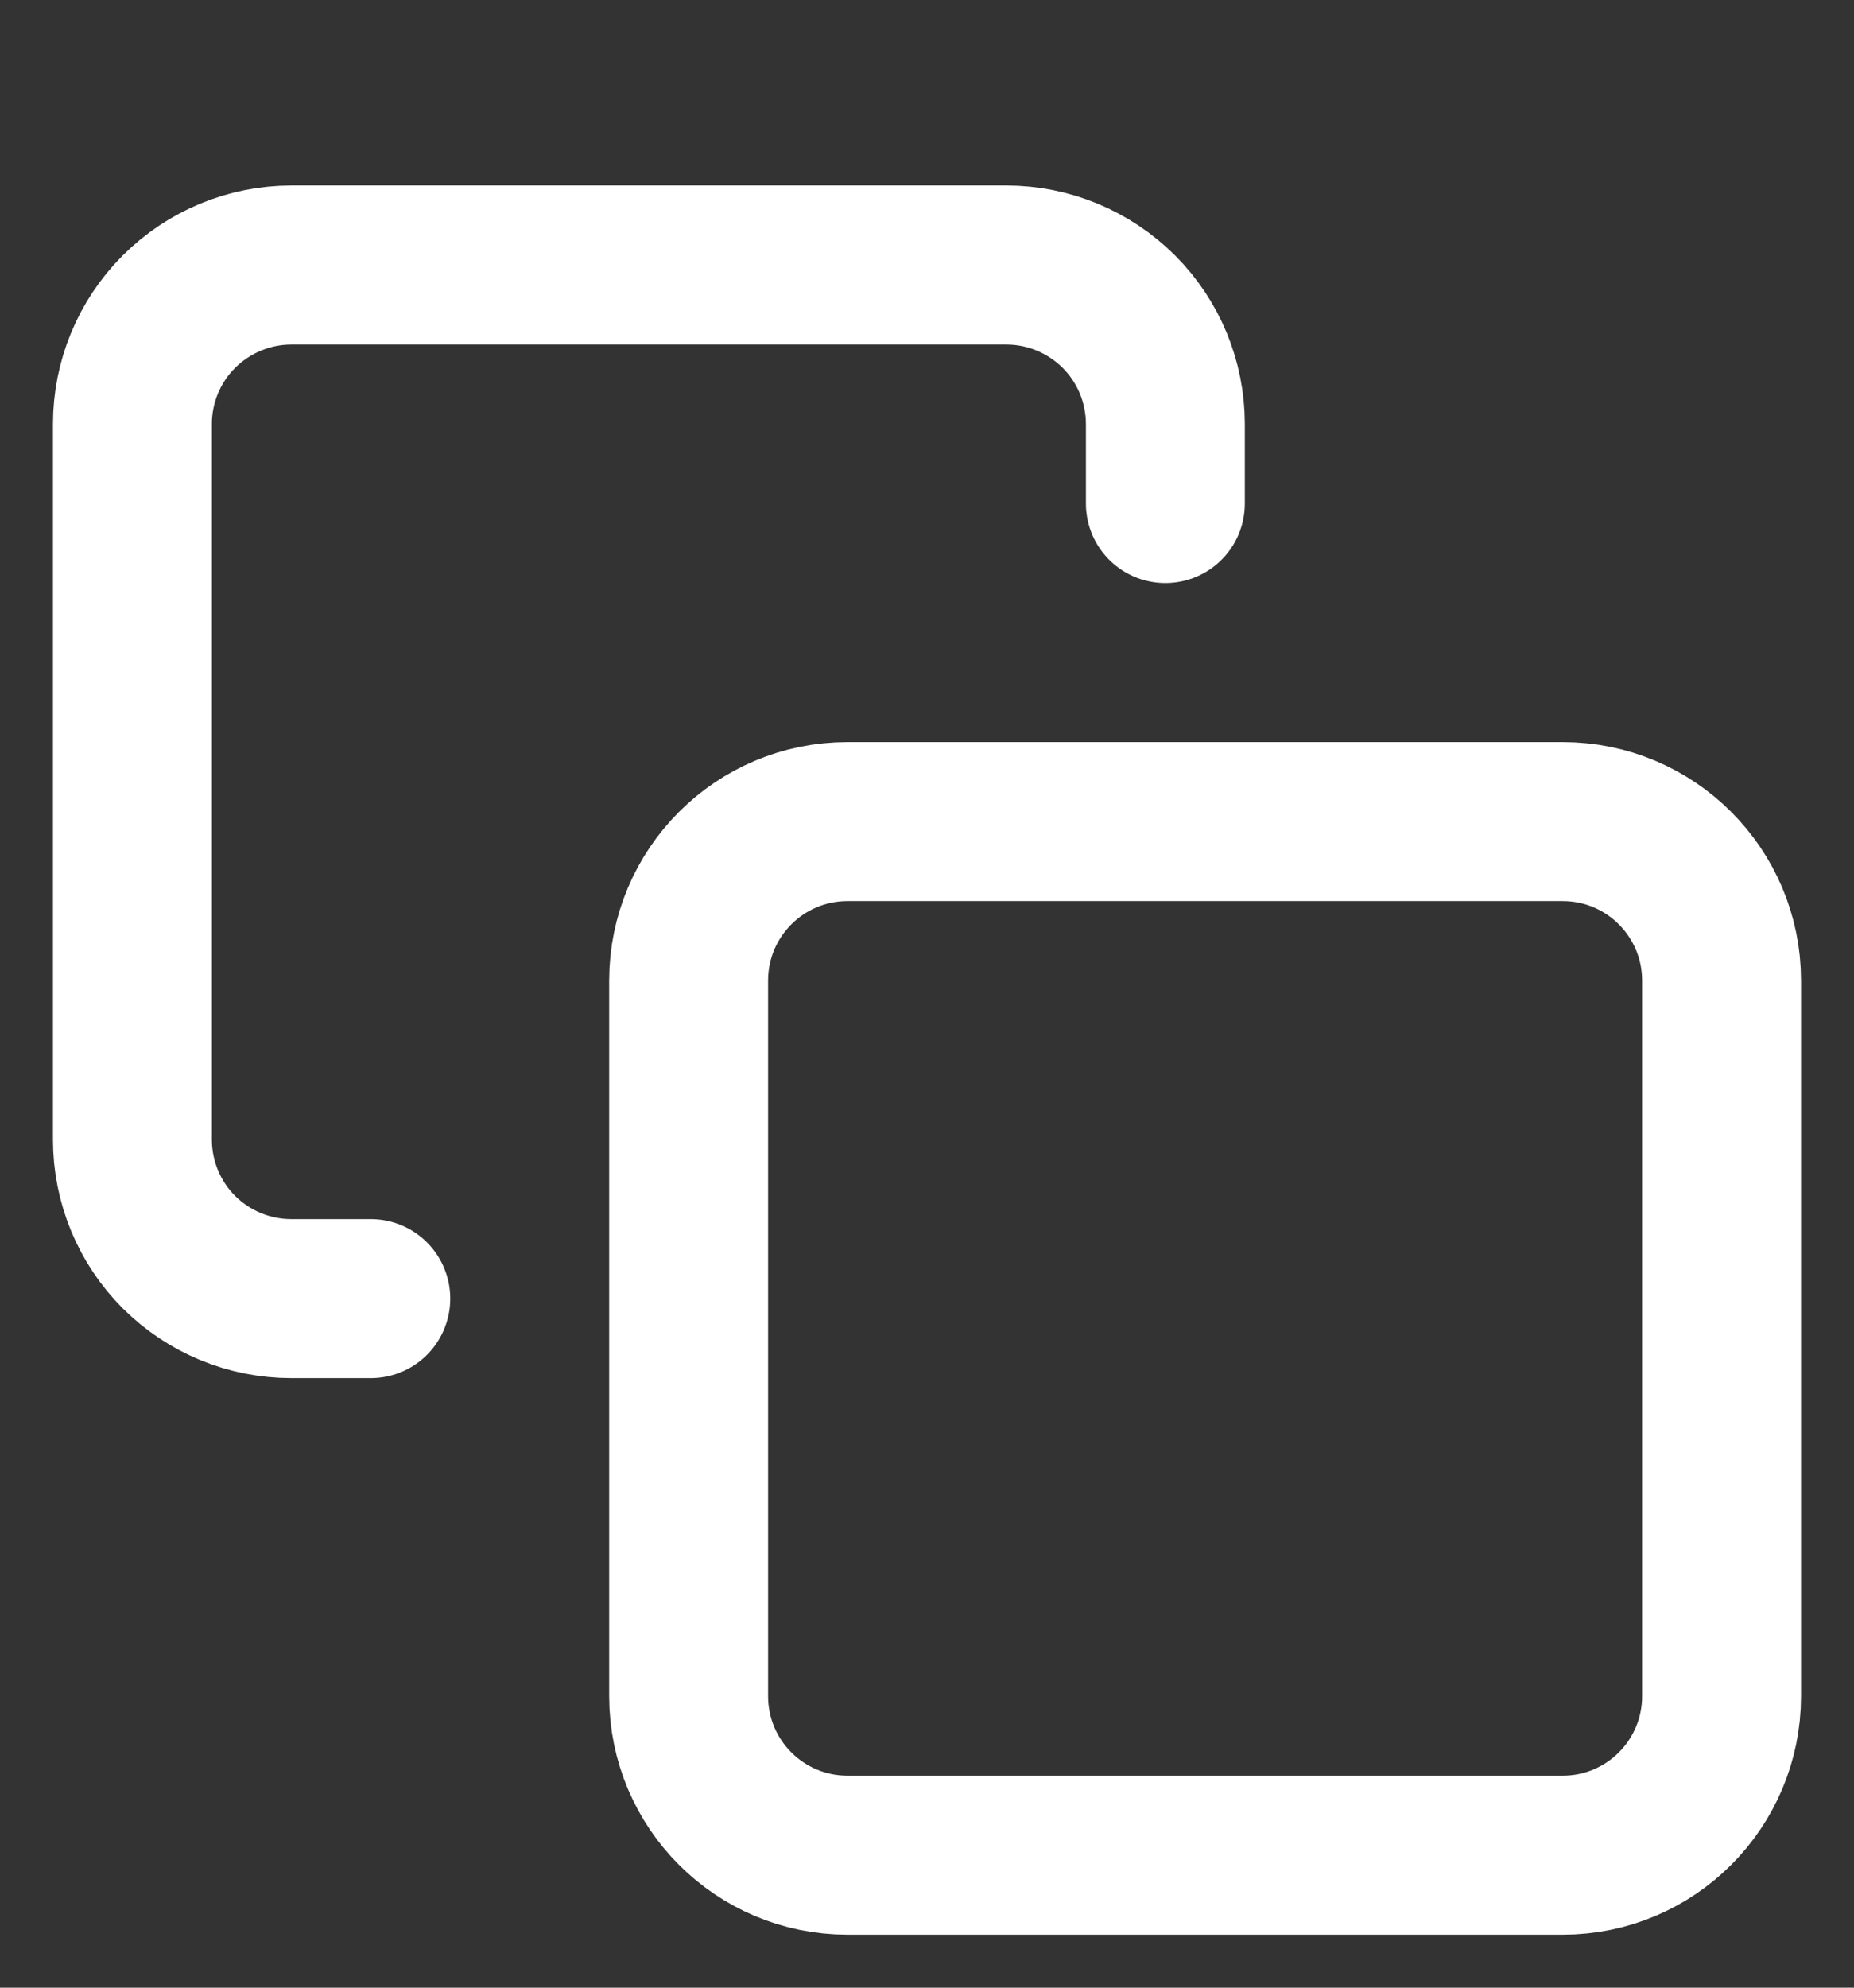
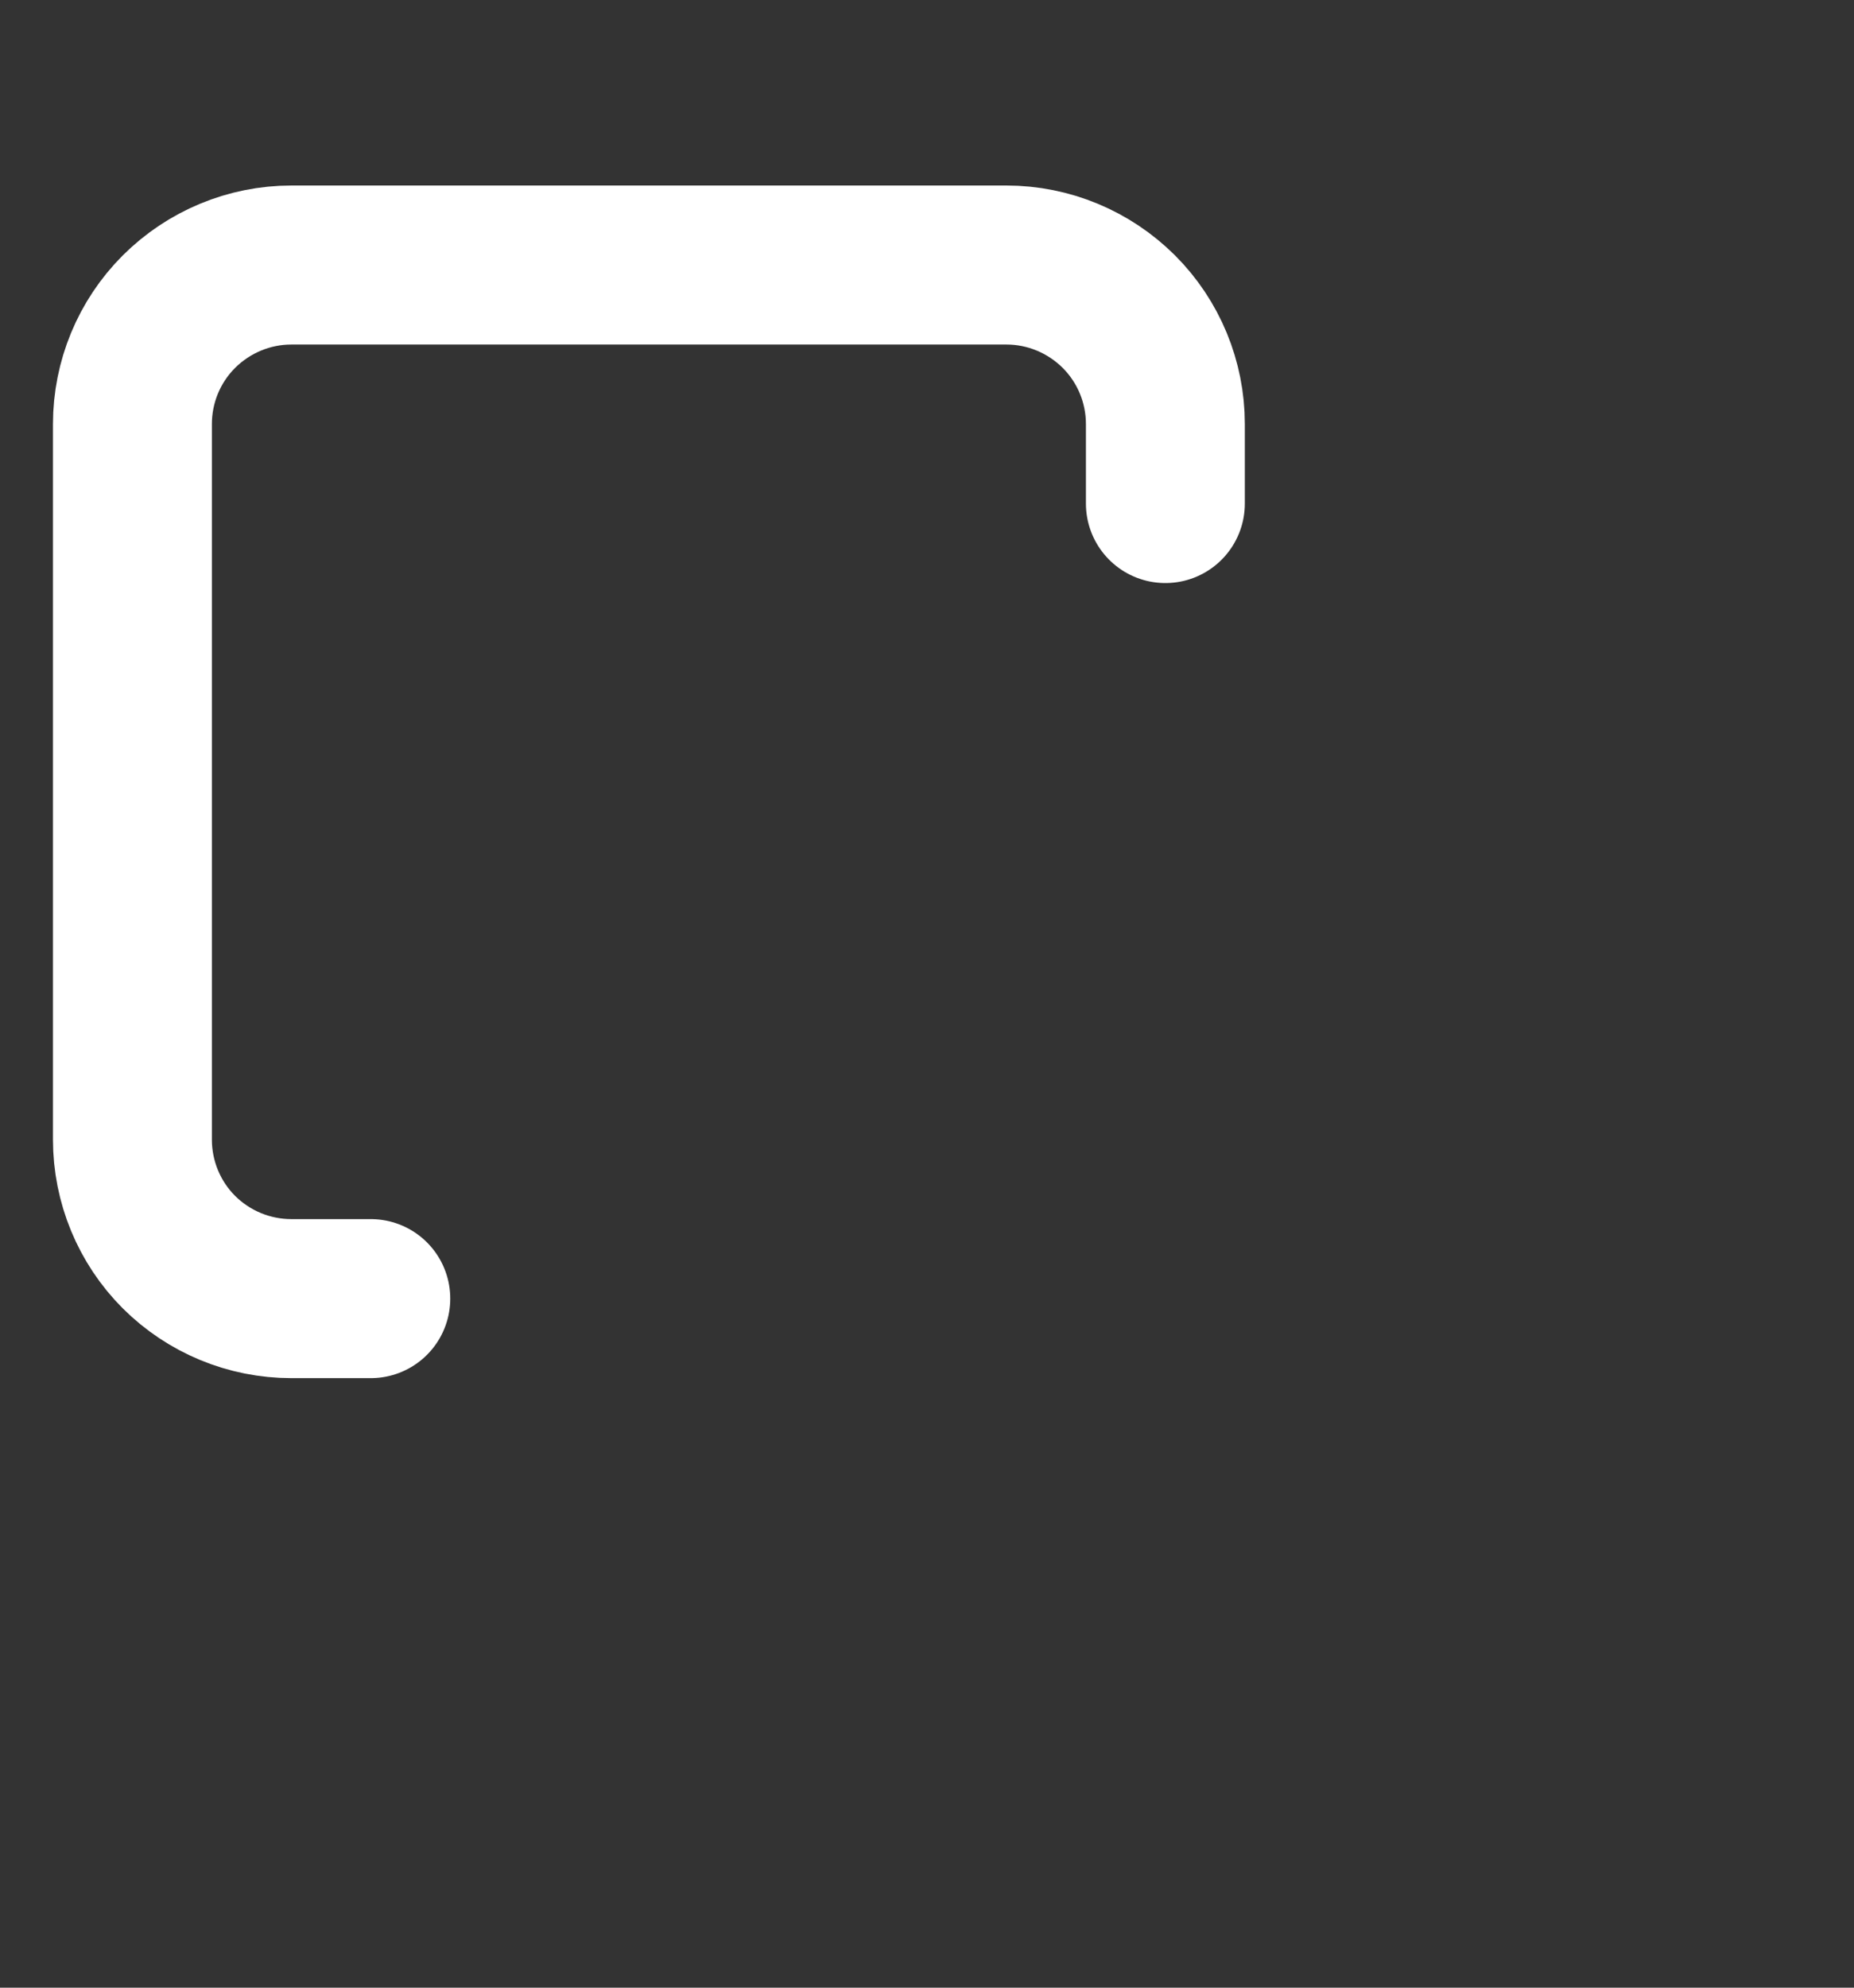
<svg xmlns="http://www.w3.org/2000/svg" width="14" height="15" viewBox="0 0 14 15" fill="none">
  <rect x="0" y="0" width="14" height="15" fill="#333333" stroke="none" />
-   <path d="M11.8 6.2H6.4C5.737 6.2 5.2 6.737 5.2 7.4V12.8C5.2 13.463 5.737 14 6.4 14H11.8C12.463 14 13 13.463 13 12.8V7.4C13 6.737 12.463 6.2 11.8 6.2Z" stroke="white" stroke-width="1.2" stroke-linecap="round" stroke-linejoin="round" />
  <path d="M2.8 9.8H2.2C1.882 9.8 1.577 9.674 1.351 9.449C1.126 9.224 1 8.918 1 8.6V3.2C1 2.882 1.126 2.577 1.351 2.352C1.577 2.127 1.882 2 2.2 2H7.6C7.918 2 8.223 2.127 8.449 2.352C8.674 2.577 8.8 2.882 8.8 3.2V3.8" stroke="white" stroke-width="1.2" stroke-linecap="round" stroke-linejoin="round" />
</svg>